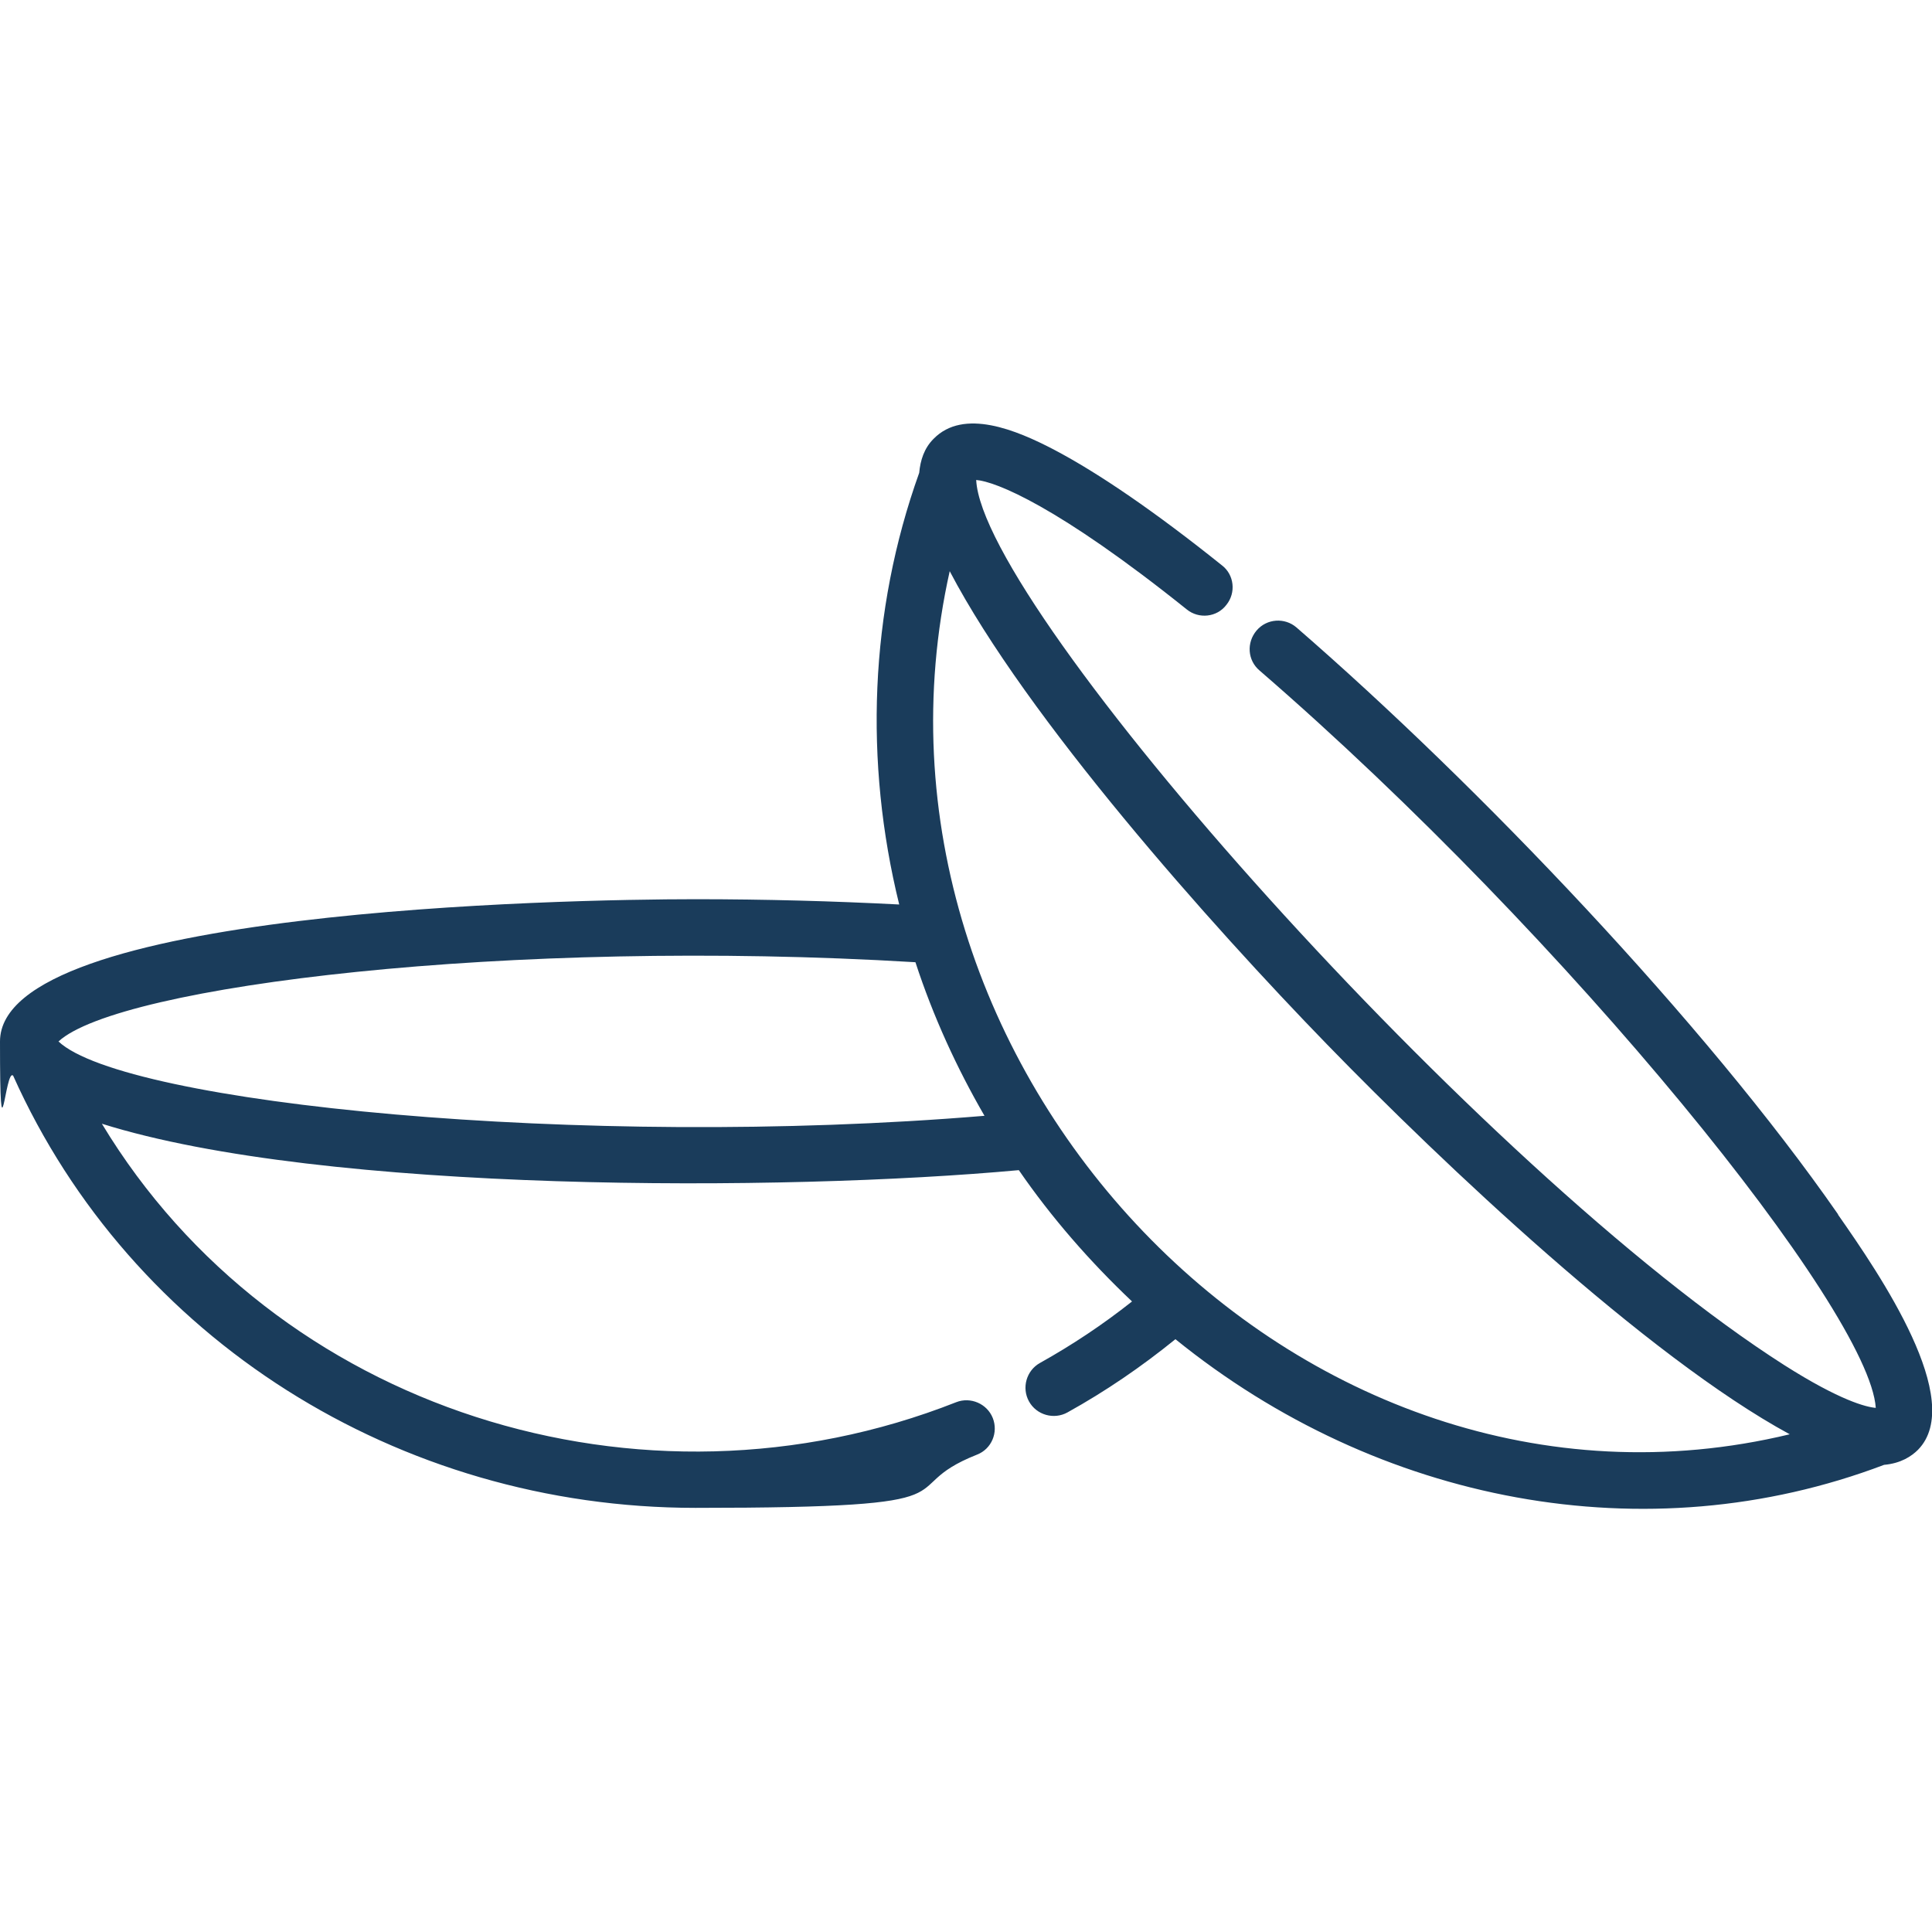
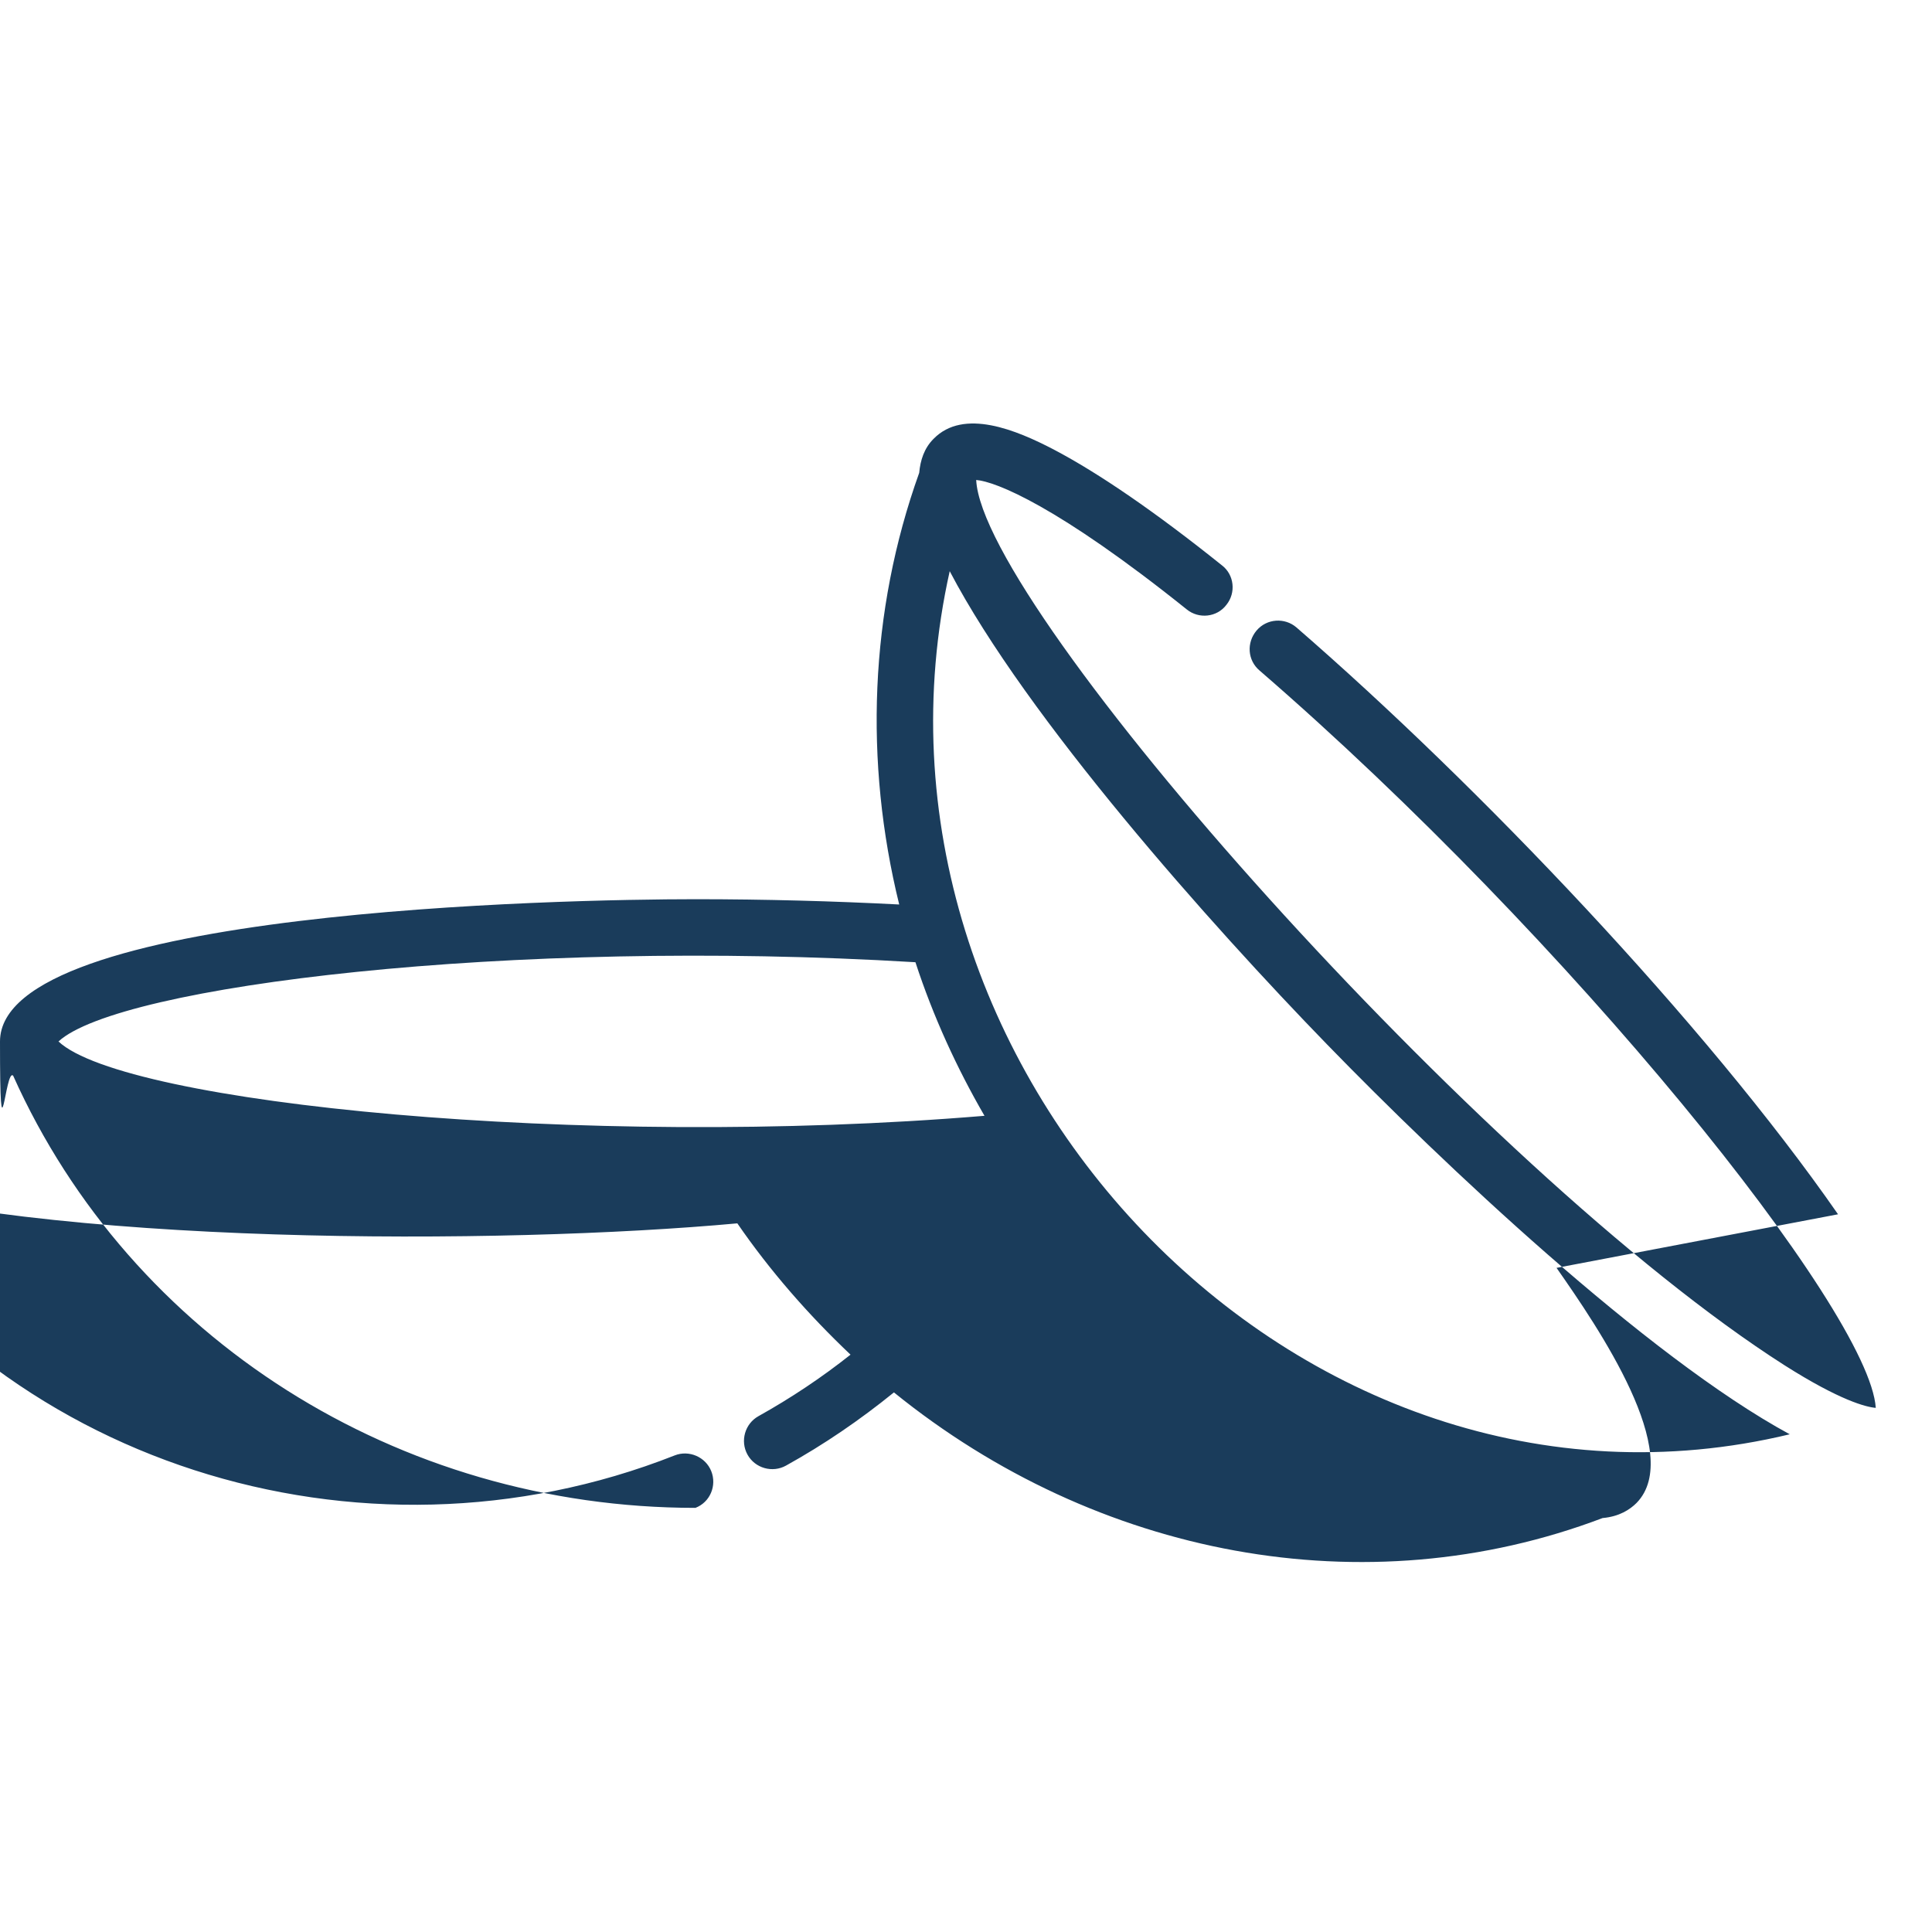
<svg xmlns="http://www.w3.org/2000/svg" id="Capa_1" version="1.1" viewBox="0 0 512 512">
  <defs>
    <style>
      .st0 {
        fill: #1a3c5b;
      }
    </style>
  </defs>
-   <path class="st0" d="M487.1,321.8c-35.3-50.8-95.3-113.7-143.5-155.5-3.1-2.7-7.9-2.4-10.6.8s-2.4,7.9.8,10.6c82.2,71.1,161.6,169.6,163.3,195.4-2.5-.2-9.4-1.9-24.2-11.3-80.4-51.3-212.5-200.4-214.2-234.6,5.1.4,21.5,6.8,55.8,34.3,3.2,2.6,8,2.1,10.5-1.2,2.6-3.2,2.1-8-1.2-10.5-17.6-14.1-32.6-24.4-44.6-30.7-9.8-5.1-23.8-11-31.8-2.8-2.5,2.5-3.5,5.7-3.8,9-13.2,36.8-14.6,76.6-5.3,114.4-17.4-.9-35.5-1.4-54-1.4-34.8,0-184.3,2.9-184.3,37.7s1.4,6.6,3.5,9.1c31.2,69.6,102,114.5,180.8,114.5s50.9-4.7,74.6-14.1c3.9-1.5,5.7-5.9,4.2-9.7s-5.9-5.7-9.7-4.2c-83.4,32.9-180.6,2.1-226.4-73.8,58.8,18.5,181.1,18,243,12.3,8.6,12.5,18.8,24.2,30,34.8-7.7,6.1-15.8,11.5-24.4,16.3-3.6,2-4.9,6.6-2.9,10.2,2,3.6,6.6,4.9,10.2,2.9,10.1-5.6,19.6-12.1,28.6-19.4,53.7,43.5,124.8,57.2,187.8,33.3,4.5-.4,7.3-2.3,9-4,12.7-13-10-46.3-21.2-62.3ZM15.5,276c15.9-14.7,119.4-27.5,227.1-21,4.7,14.4,11,28.1,18.3,40.7-106.9,8.9-228-3.3-245.4-19.7ZM251.7,151.4c20.4,38.9,69.1,93.6,100,125.4h0c30.5,31.4,84.8,82.8,122.6,103.3-130.5,31.4-251.9-98.1-222.6-228.8Z" />
+   <path class="st0" d="M487.1,321.8c-35.3-50.8-95.3-113.7-143.5-155.5-3.1-2.7-7.9-2.4-10.6.8s-2.4,7.9.8,10.6c82.2,71.1,161.6,169.6,163.3,195.4-2.5-.2-9.4-1.9-24.2-11.3-80.4-51.3-212.5-200.4-214.2-234.6,5.1.4,21.5,6.8,55.8,34.3,3.2,2.6,8,2.1,10.5-1.2,2.6-3.2,2.1-8-1.2-10.5-17.6-14.1-32.6-24.4-44.6-30.7-9.8-5.1-23.8-11-31.8-2.8-2.5,2.5-3.5,5.7-3.8,9-13.2,36.8-14.6,76.6-5.3,114.4-17.4-.9-35.5-1.4-54-1.4-34.8,0-184.3,2.9-184.3,37.7s1.4,6.6,3.5,9.1c31.2,69.6,102,114.5,180.8,114.5c3.9-1.5,5.7-5.9,4.2-9.7s-5.9-5.7-9.7-4.2c-83.4,32.9-180.6,2.1-226.4-73.8,58.8,18.5,181.1,18,243,12.3,8.6,12.5,18.8,24.2,30,34.8-7.7,6.1-15.8,11.5-24.4,16.3-3.6,2-4.9,6.6-2.9,10.2,2,3.6,6.6,4.9,10.2,2.9,10.1-5.6,19.6-12.1,28.6-19.4,53.7,43.5,124.8,57.2,187.8,33.3,4.5-.4,7.3-2.3,9-4,12.7-13-10-46.3-21.2-62.3ZM15.5,276c15.9-14.7,119.4-27.5,227.1-21,4.7,14.4,11,28.1,18.3,40.7-106.9,8.9-228-3.3-245.4-19.7ZM251.7,151.4c20.4,38.9,69.1,93.6,100,125.4h0c30.5,31.4,84.8,82.8,122.6,103.3-130.5,31.4-251.9-98.1-222.6-228.8Z" />
</svg>